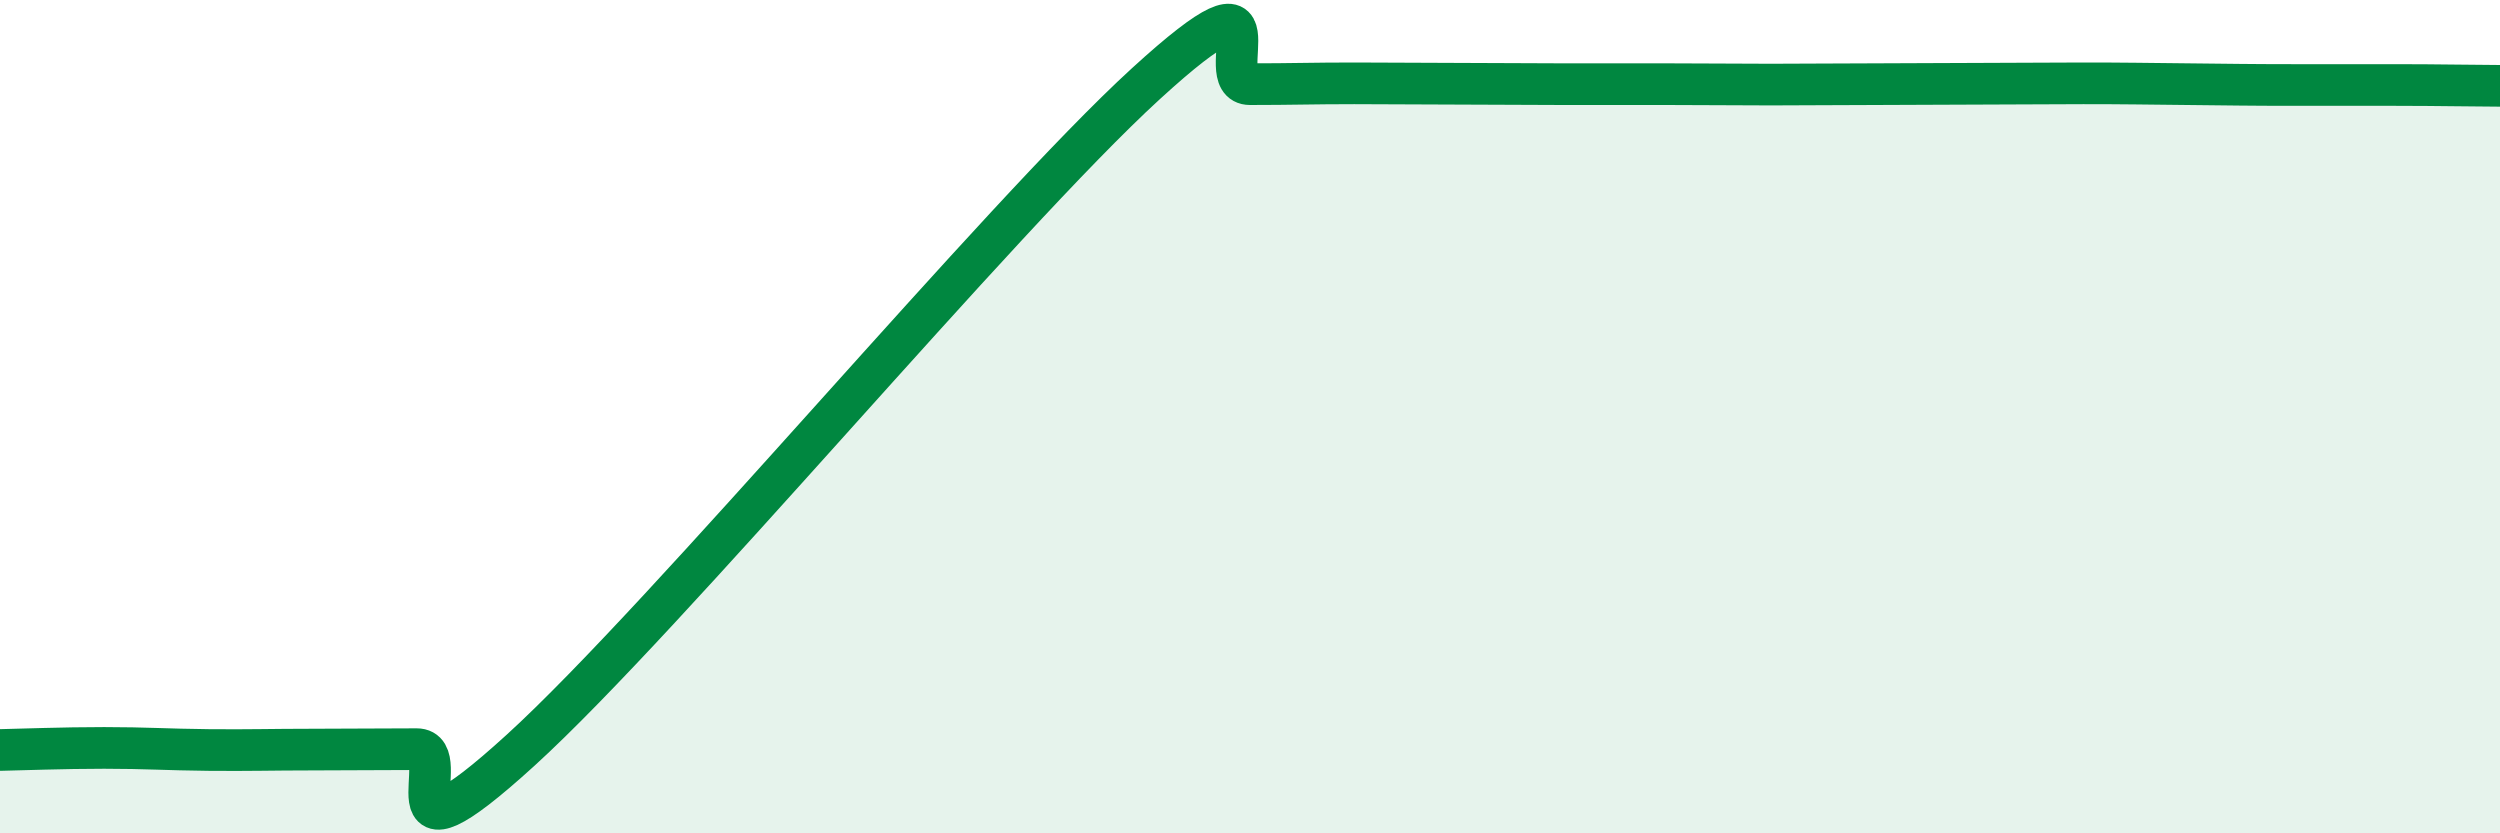
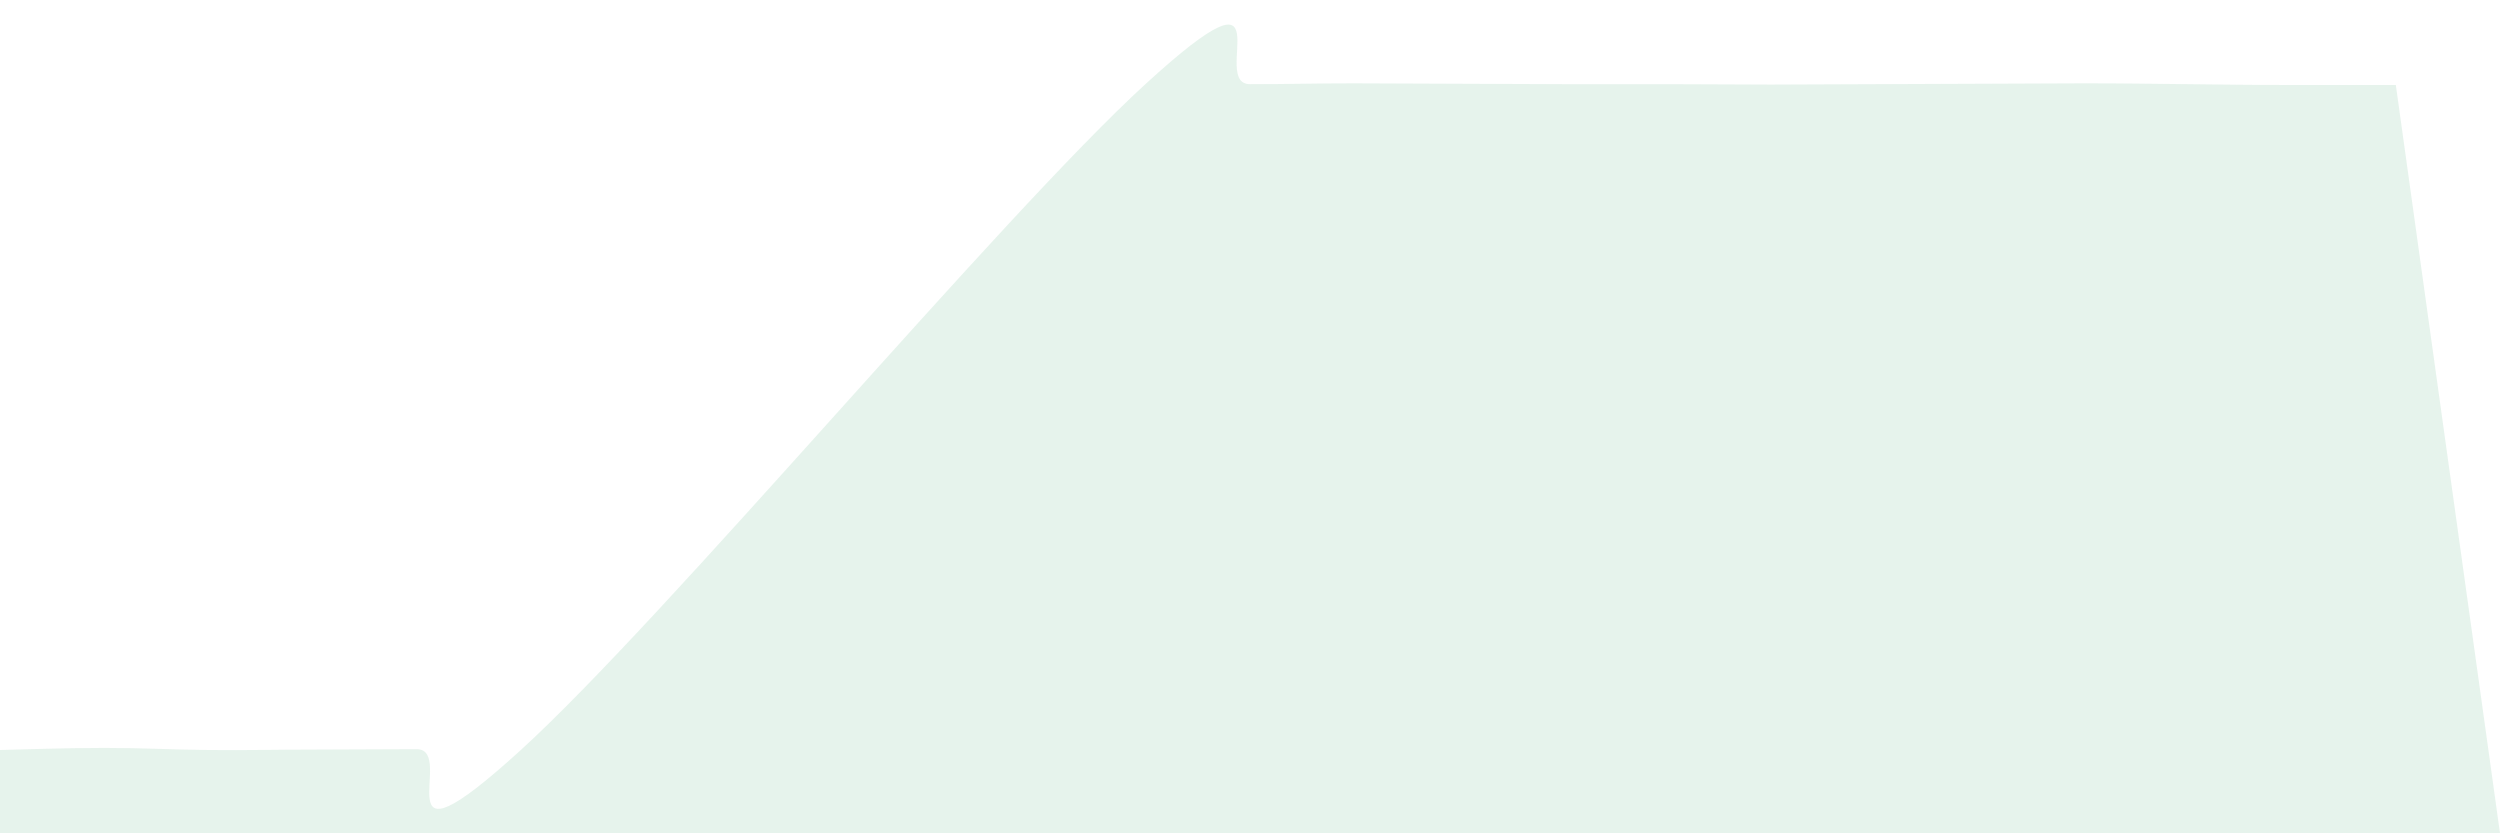
<svg xmlns="http://www.w3.org/2000/svg" width="60" height="20" viewBox="0 0 60 20">
-   <path d="M 0,18 C 0.5,17.99 1.5,17.95 2.5,17.95 C 3.5,17.95 4,17.99 5,18 C 6,18.01 6.5,17.99 7.5,17.99 C 8.5,17.99 9,17.98 10,17.98 C 11,17.98 9,21.19 12.5,18 C 16,14.81 24,5.21 27.5,2.01 C 31,-1.19 29,2.02 30,2.02 C 31,2.02 31.5,2 32.5,2 C 33.5,2 34,2.01 35,2.01 C 36,2.01 36.5,2.02 37.5,2.02 C 38.5,2.02 39,2.02 40,2.02 C 41,2.02 41.5,2.03 42.5,2.03 C 43.5,2.03 44,2.02 45,2.02 C 46,2.02 46.5,2.01 47.5,2.01 C 48.5,2.01 49,2 50,2 C 51,2 51.5,2.01 52.5,2.02 C 53.5,2.03 54,2.04 55,2.04 C 56,2.04 56.5,2.04 57.5,2.04 C 58.5,2.04 59.5,2.06 60,2.06L60 20L0 20Z" fill="#008740" opacity="0.1" stroke-linecap="round" stroke-linejoin="round" />
-   <path d="M 0,18 C 0.5,17.99 1.5,17.95 2.5,17.95 C 3.5,17.95 4,17.99 5,18 C 6,18.01 6.5,17.99 7.5,17.99 C 8.5,17.99 9,17.98 10,17.98 C 11,17.98 9,21.19 12.5,18 C 16,14.81 24,5.21 27.5,2.01 C 31,-1.19 29,2.02 30,2.02 C 31,2.02 31.5,2 32.5,2 C 33.5,2 34,2.01 35,2.01 C 36,2.01 36.5,2.02 37.5,2.02 C 38.5,2.02 39,2.02 40,2.02 C 41,2.02 41.5,2.03 42.5,2.03 C 43.5,2.03 44,2.02 45,2.02 C 46,2.02 46.5,2.01 47.5,2.01 C 48.5,2.01 49,2 50,2 C 51,2 51.5,2.01 52.5,2.02 C 53.5,2.03 54,2.04 55,2.04 C 56,2.04 56.5,2.04 57.5,2.04 C 58.5,2.04 59.5,2.06 60,2.06" stroke="#008740" stroke-width="1" fill="none" stroke-linecap="round" stroke-linejoin="round" />
+   <path d="M 0,18 C 0.5,17.99 1.5,17.95 2.5,17.95 C 3.5,17.95 4,17.99 5,18 C 6,18.01 6.5,17.99 7.5,17.99 C 8.5,17.99 9,17.98 10,17.98 C 11,17.98 9,21.19 12.5,18 C 16,14.81 24,5.21 27.5,2.01 C 31,-1.19 29,2.02 30,2.02 C 31,2.02 31.5,2 32.5,2 C 33.5,2 34,2.01 35,2.01 C 36,2.01 36.5,2.02 37.5,2.02 C 38.5,2.02 39,2.02 40,2.02 C 41,2.02 41.5,2.03 42.5,2.03 C 43.5,2.03 44,2.02 45,2.02 C 46,2.02 46.5,2.01 47.5,2.01 C 48.5,2.01 49,2 50,2 C 51,2 51.5,2.01 52.5,2.02 C 53.5,2.03 54,2.04 55,2.04 C 56,2.04 56.5,2.04 57.5,2.04 L60 20L0 20Z" fill="#008740" opacity="0.1" stroke-linecap="round" stroke-linejoin="round" />
</svg>